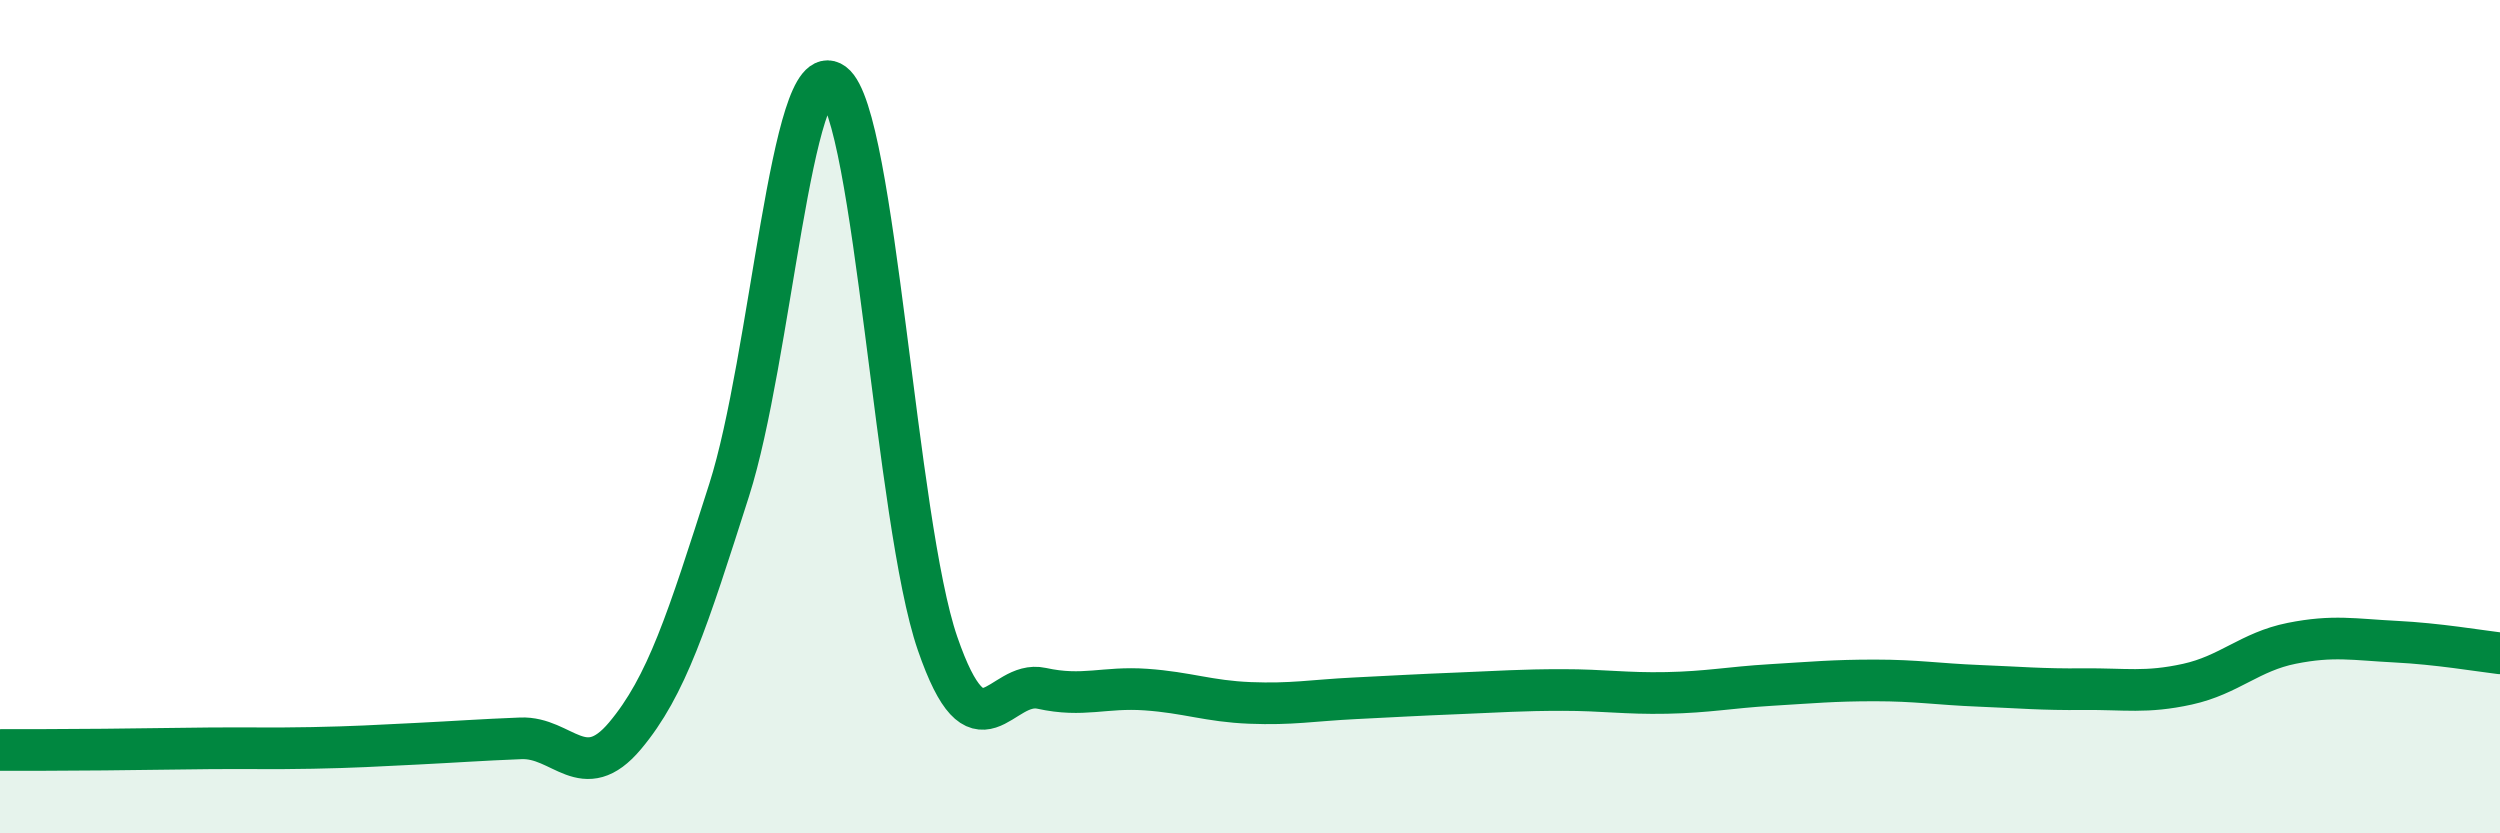
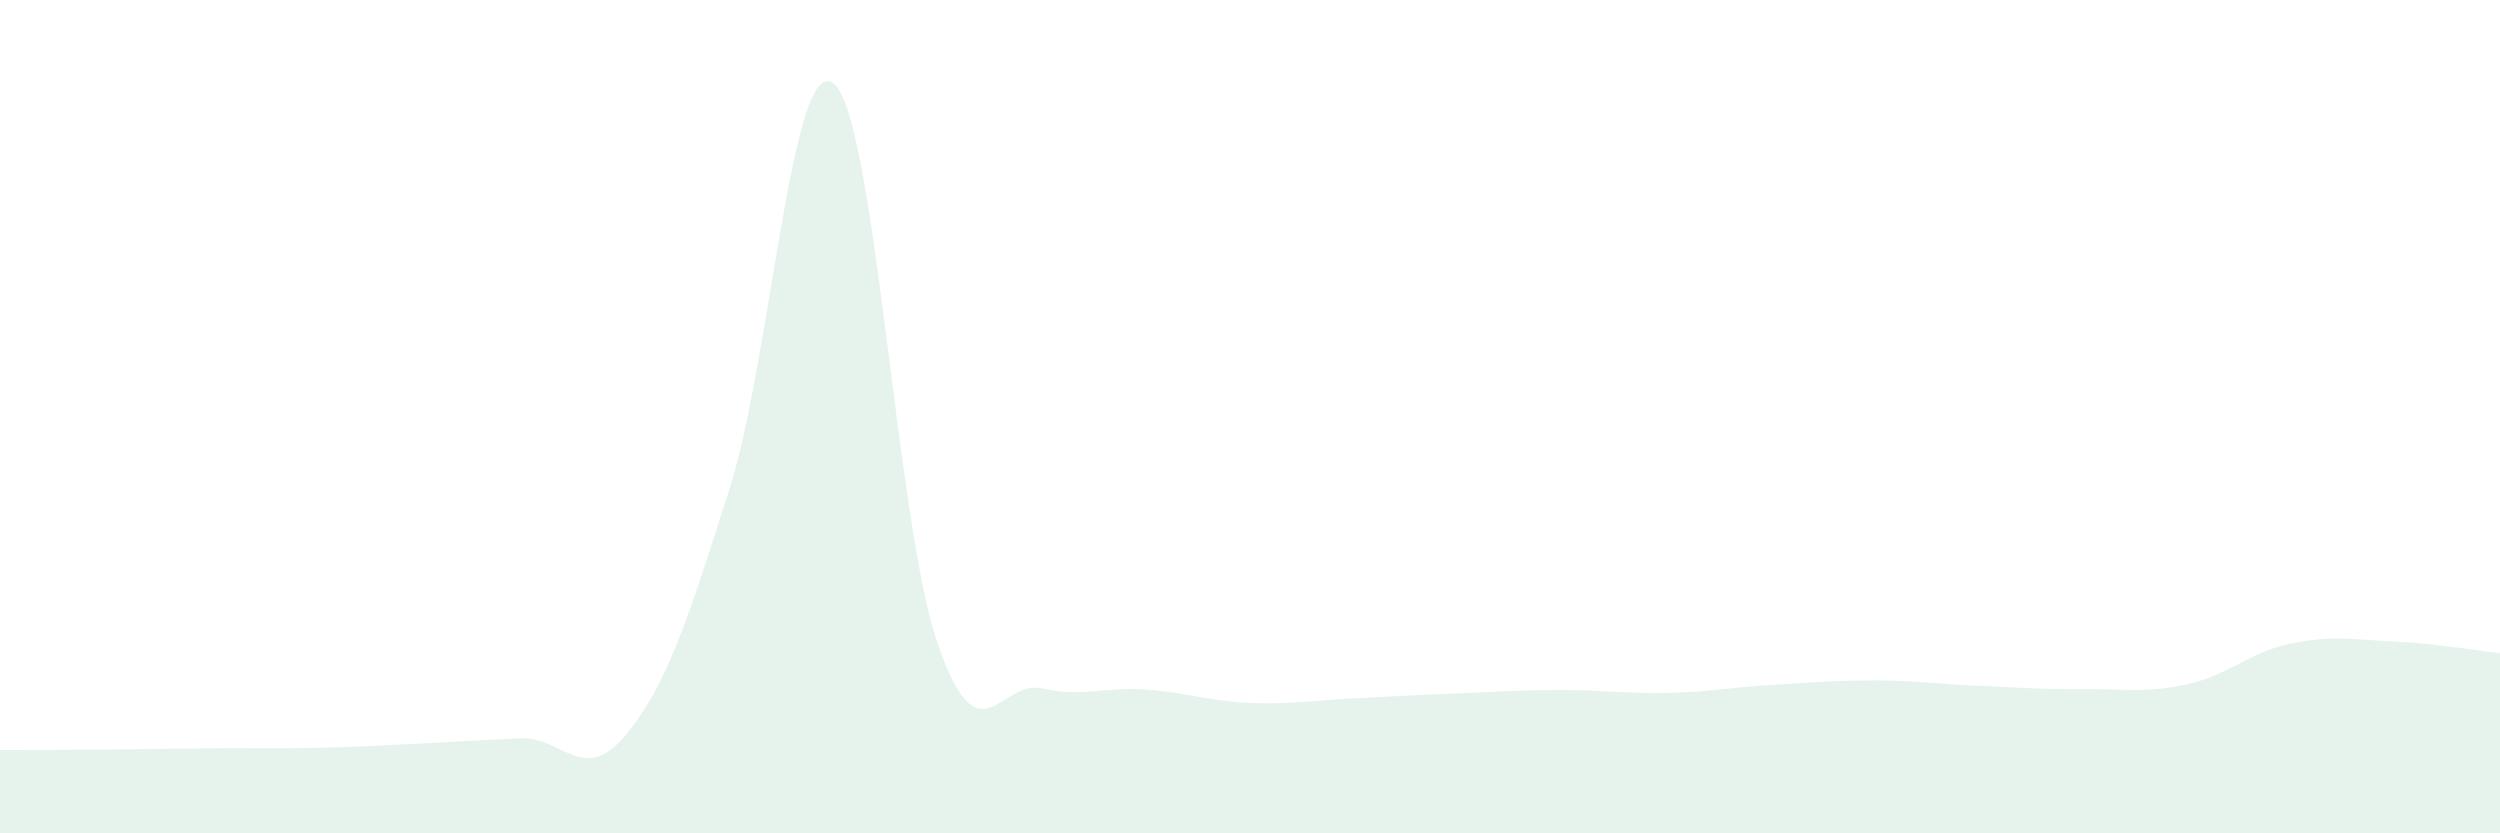
<svg xmlns="http://www.w3.org/2000/svg" width="60" height="20" viewBox="0 0 60 20">
  <path d="M 0,18 C 0.5,18 1.5,18 2.5,17.99 C 3.5,17.98 4,17.97 5,17.96 C 6,17.95 6.5,17.97 7.5,17.95 C 8.5,17.93 9,17.9 10,17.85 C 11,17.8 11.5,17.76 12.5,17.72 C 13.5,17.68 14,18.85 15,17.66 C 16,16.47 16.5,14.89 17.5,11.76 C 18.5,8.63 19,1.26 20,2 C 21,2.74 21.5,12.54 22.5,15.44 C 23.5,18.34 24,16.3 25,16.52 C 26,16.74 26.5,16.48 27.5,16.55 C 28.5,16.62 29,16.83 30,16.87 C 31,16.91 31.5,16.81 32.5,16.76 C 33.5,16.71 34,16.68 35,16.64 C 36,16.6 36.5,16.56 37.5,16.56 C 38.5,16.56 39,16.65 40,16.63 C 41,16.61 41.5,16.5 42.5,16.44 C 43.5,16.38 44,16.33 45,16.33 C 46,16.33 46.5,16.42 47.5,16.46 C 48.5,16.5 49,16.55 50,16.54 C 51,16.53 51.5,16.64 52.5,16.42 C 53.5,16.2 54,15.64 55,15.44 C 56,15.24 56.5,15.35 57.5,15.4 C 58.5,15.45 59.5,15.62 60,15.68L60 20L0 20Z" fill="#008740" opacity="0.1" stroke-linecap="round" stroke-linejoin="round" />
-   <path d="M 0,18 C 0.5,18 1.5,18 2.5,17.99 C 3.5,17.98 4,17.97 5,17.96 C 6,17.95 6.5,17.97 7.5,17.95 C 8.5,17.93 9,17.9 10,17.85 C 11,17.8 11.5,17.76 12.5,17.72 C 13.5,17.68 14,18.85 15,17.66 C 16,16.47 16.5,14.89 17.5,11.76 C 18.5,8.63 19,1.26 20,2 C 21,2.74 21.5,12.54 22.5,15.44 C 23.5,18.34 24,16.3 25,16.52 C 26,16.74 26.5,16.48 27.5,16.55 C 28.5,16.62 29,16.83 30,16.87 C 31,16.91 31.5,16.81 32.5,16.76 C 33.5,16.71 34,16.68 35,16.64 C 36,16.6 36.5,16.56 37.5,16.56 C 38.5,16.56 39,16.65 40,16.63 C 41,16.61 41.5,16.5 42.5,16.44 C 43.5,16.38 44,16.33 45,16.33 C 46,16.33 46.5,16.42 47.5,16.46 C 48.5,16.5 49,16.55 50,16.54 C 51,16.53 51.5,16.64 52.5,16.42 C 53.5,16.2 54,15.64 55,15.44 C 56,15.24 56.5,15.35 57.5,15.4 C 58.5,15.45 59.5,15.62 60,15.68" stroke="#008740" stroke-width="1" fill="none" stroke-linecap="round" stroke-linejoin="round" />
</svg>